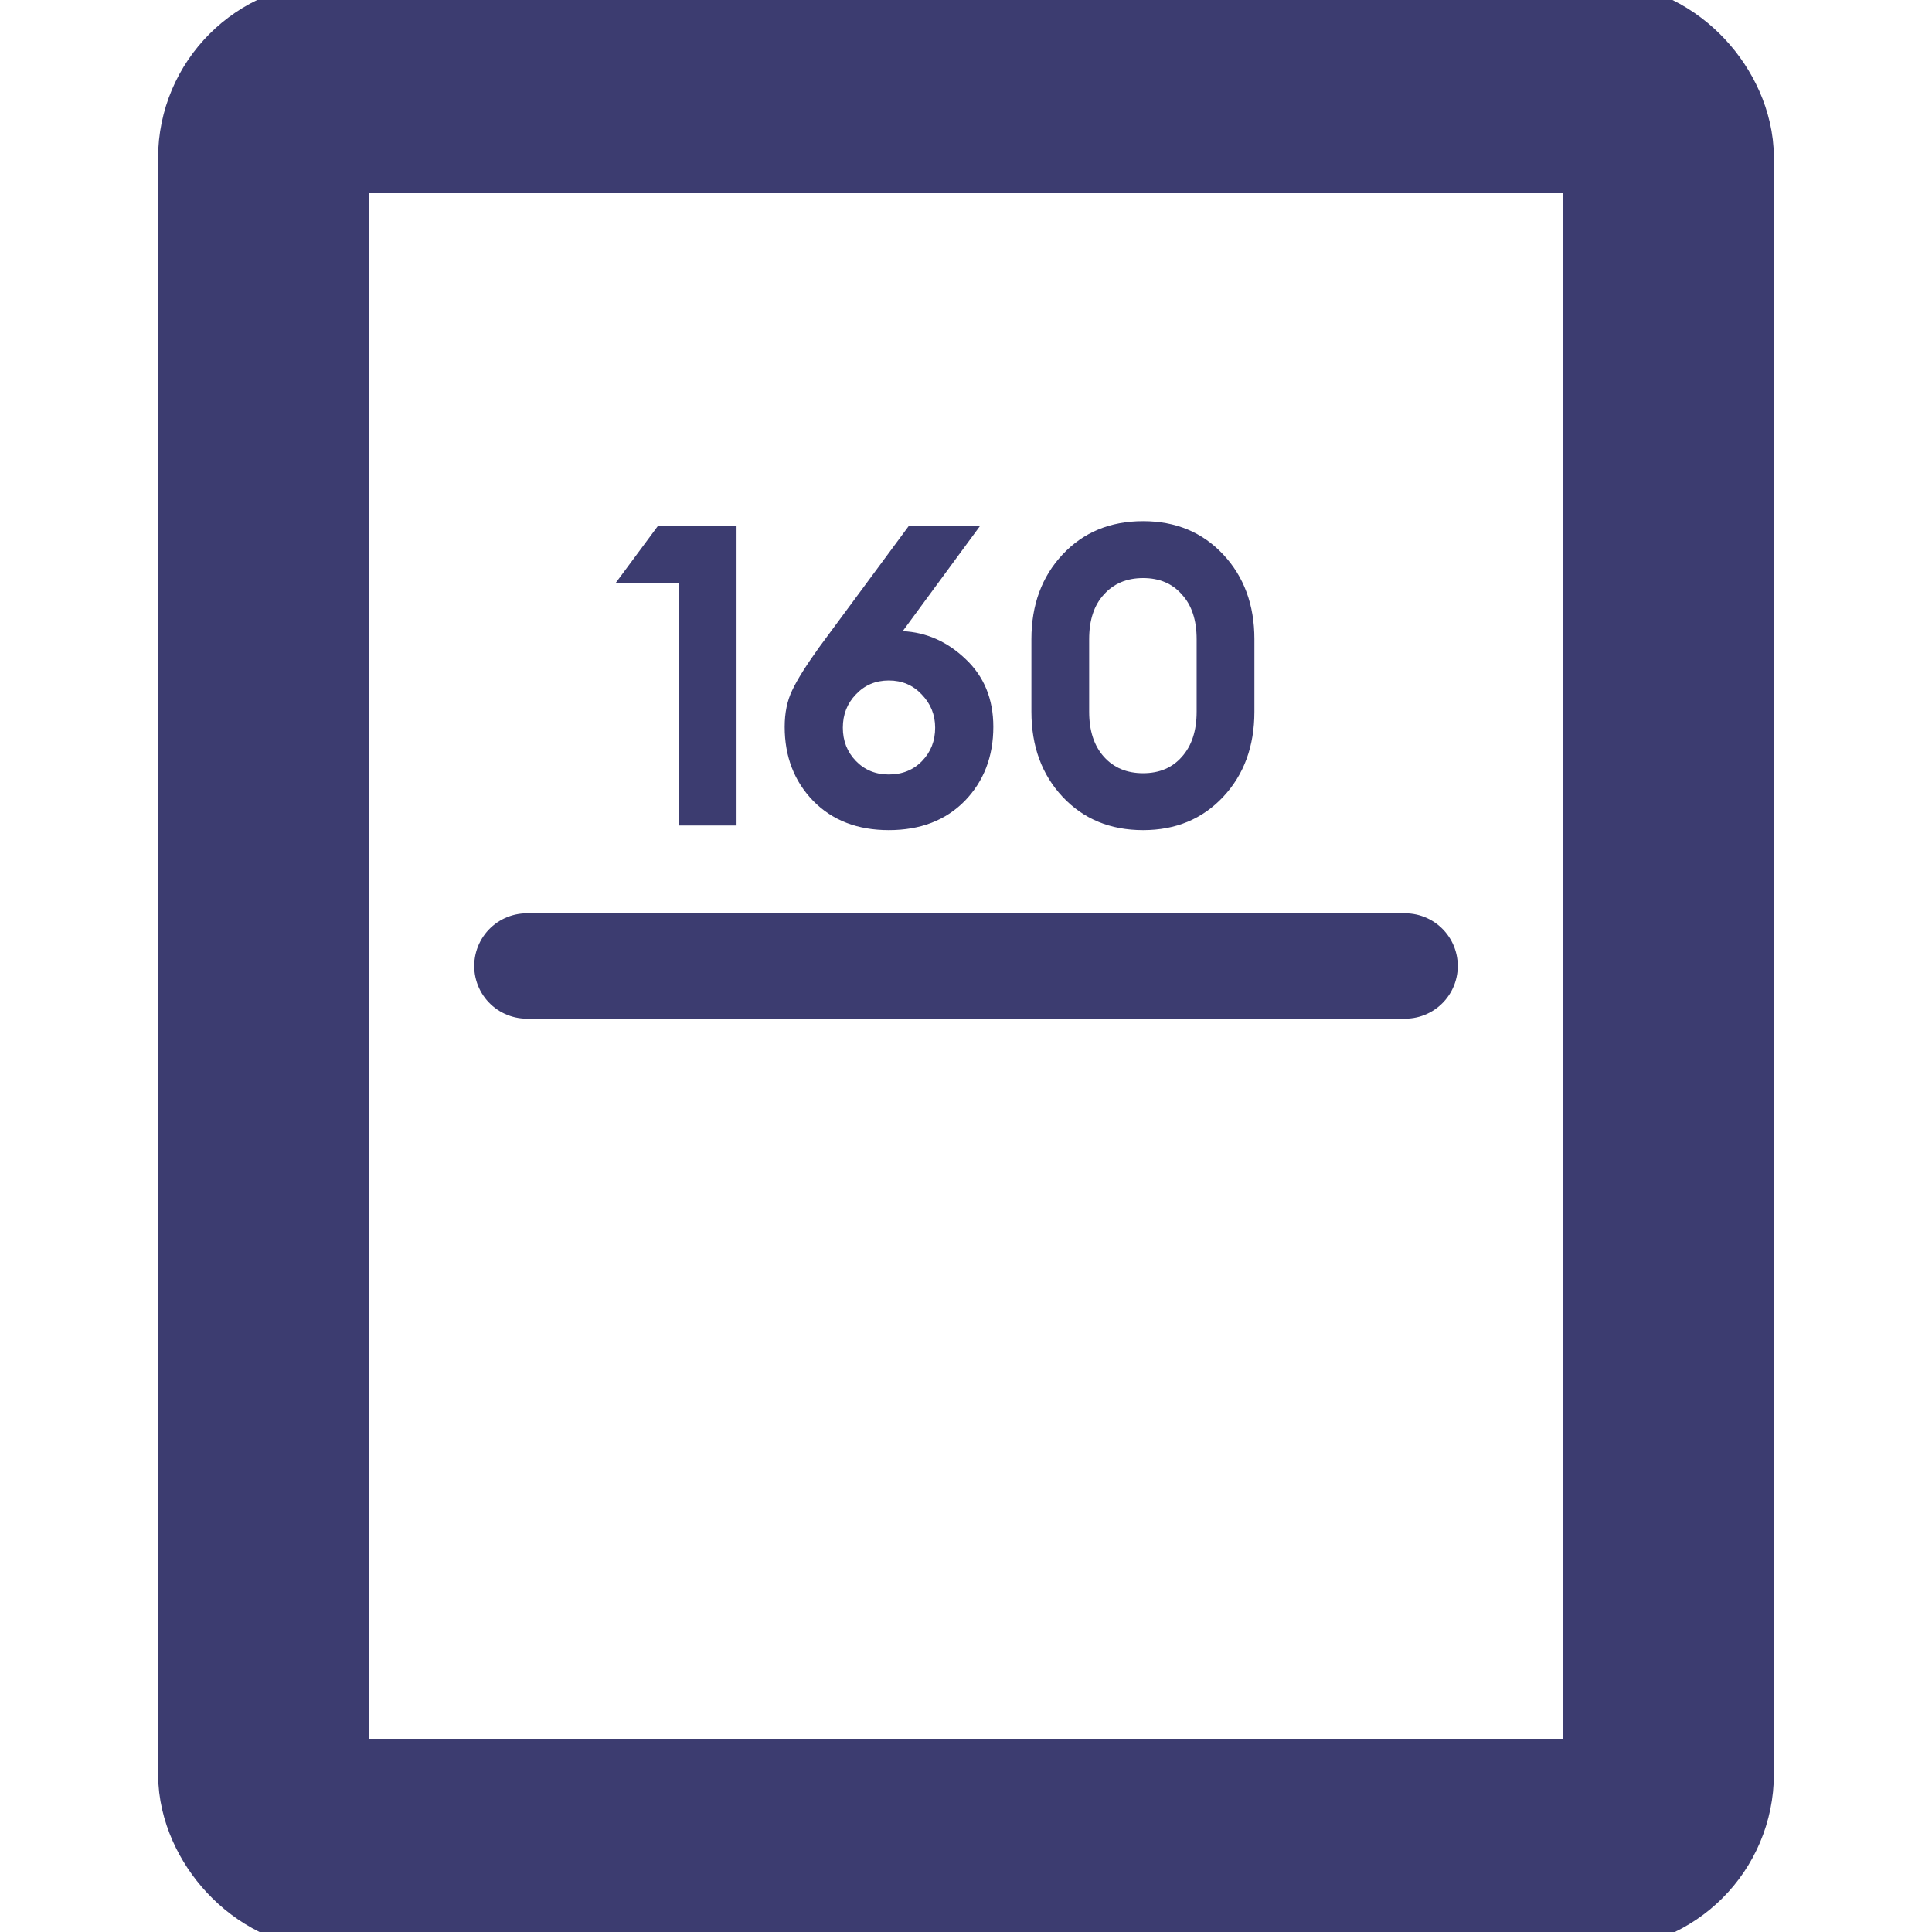
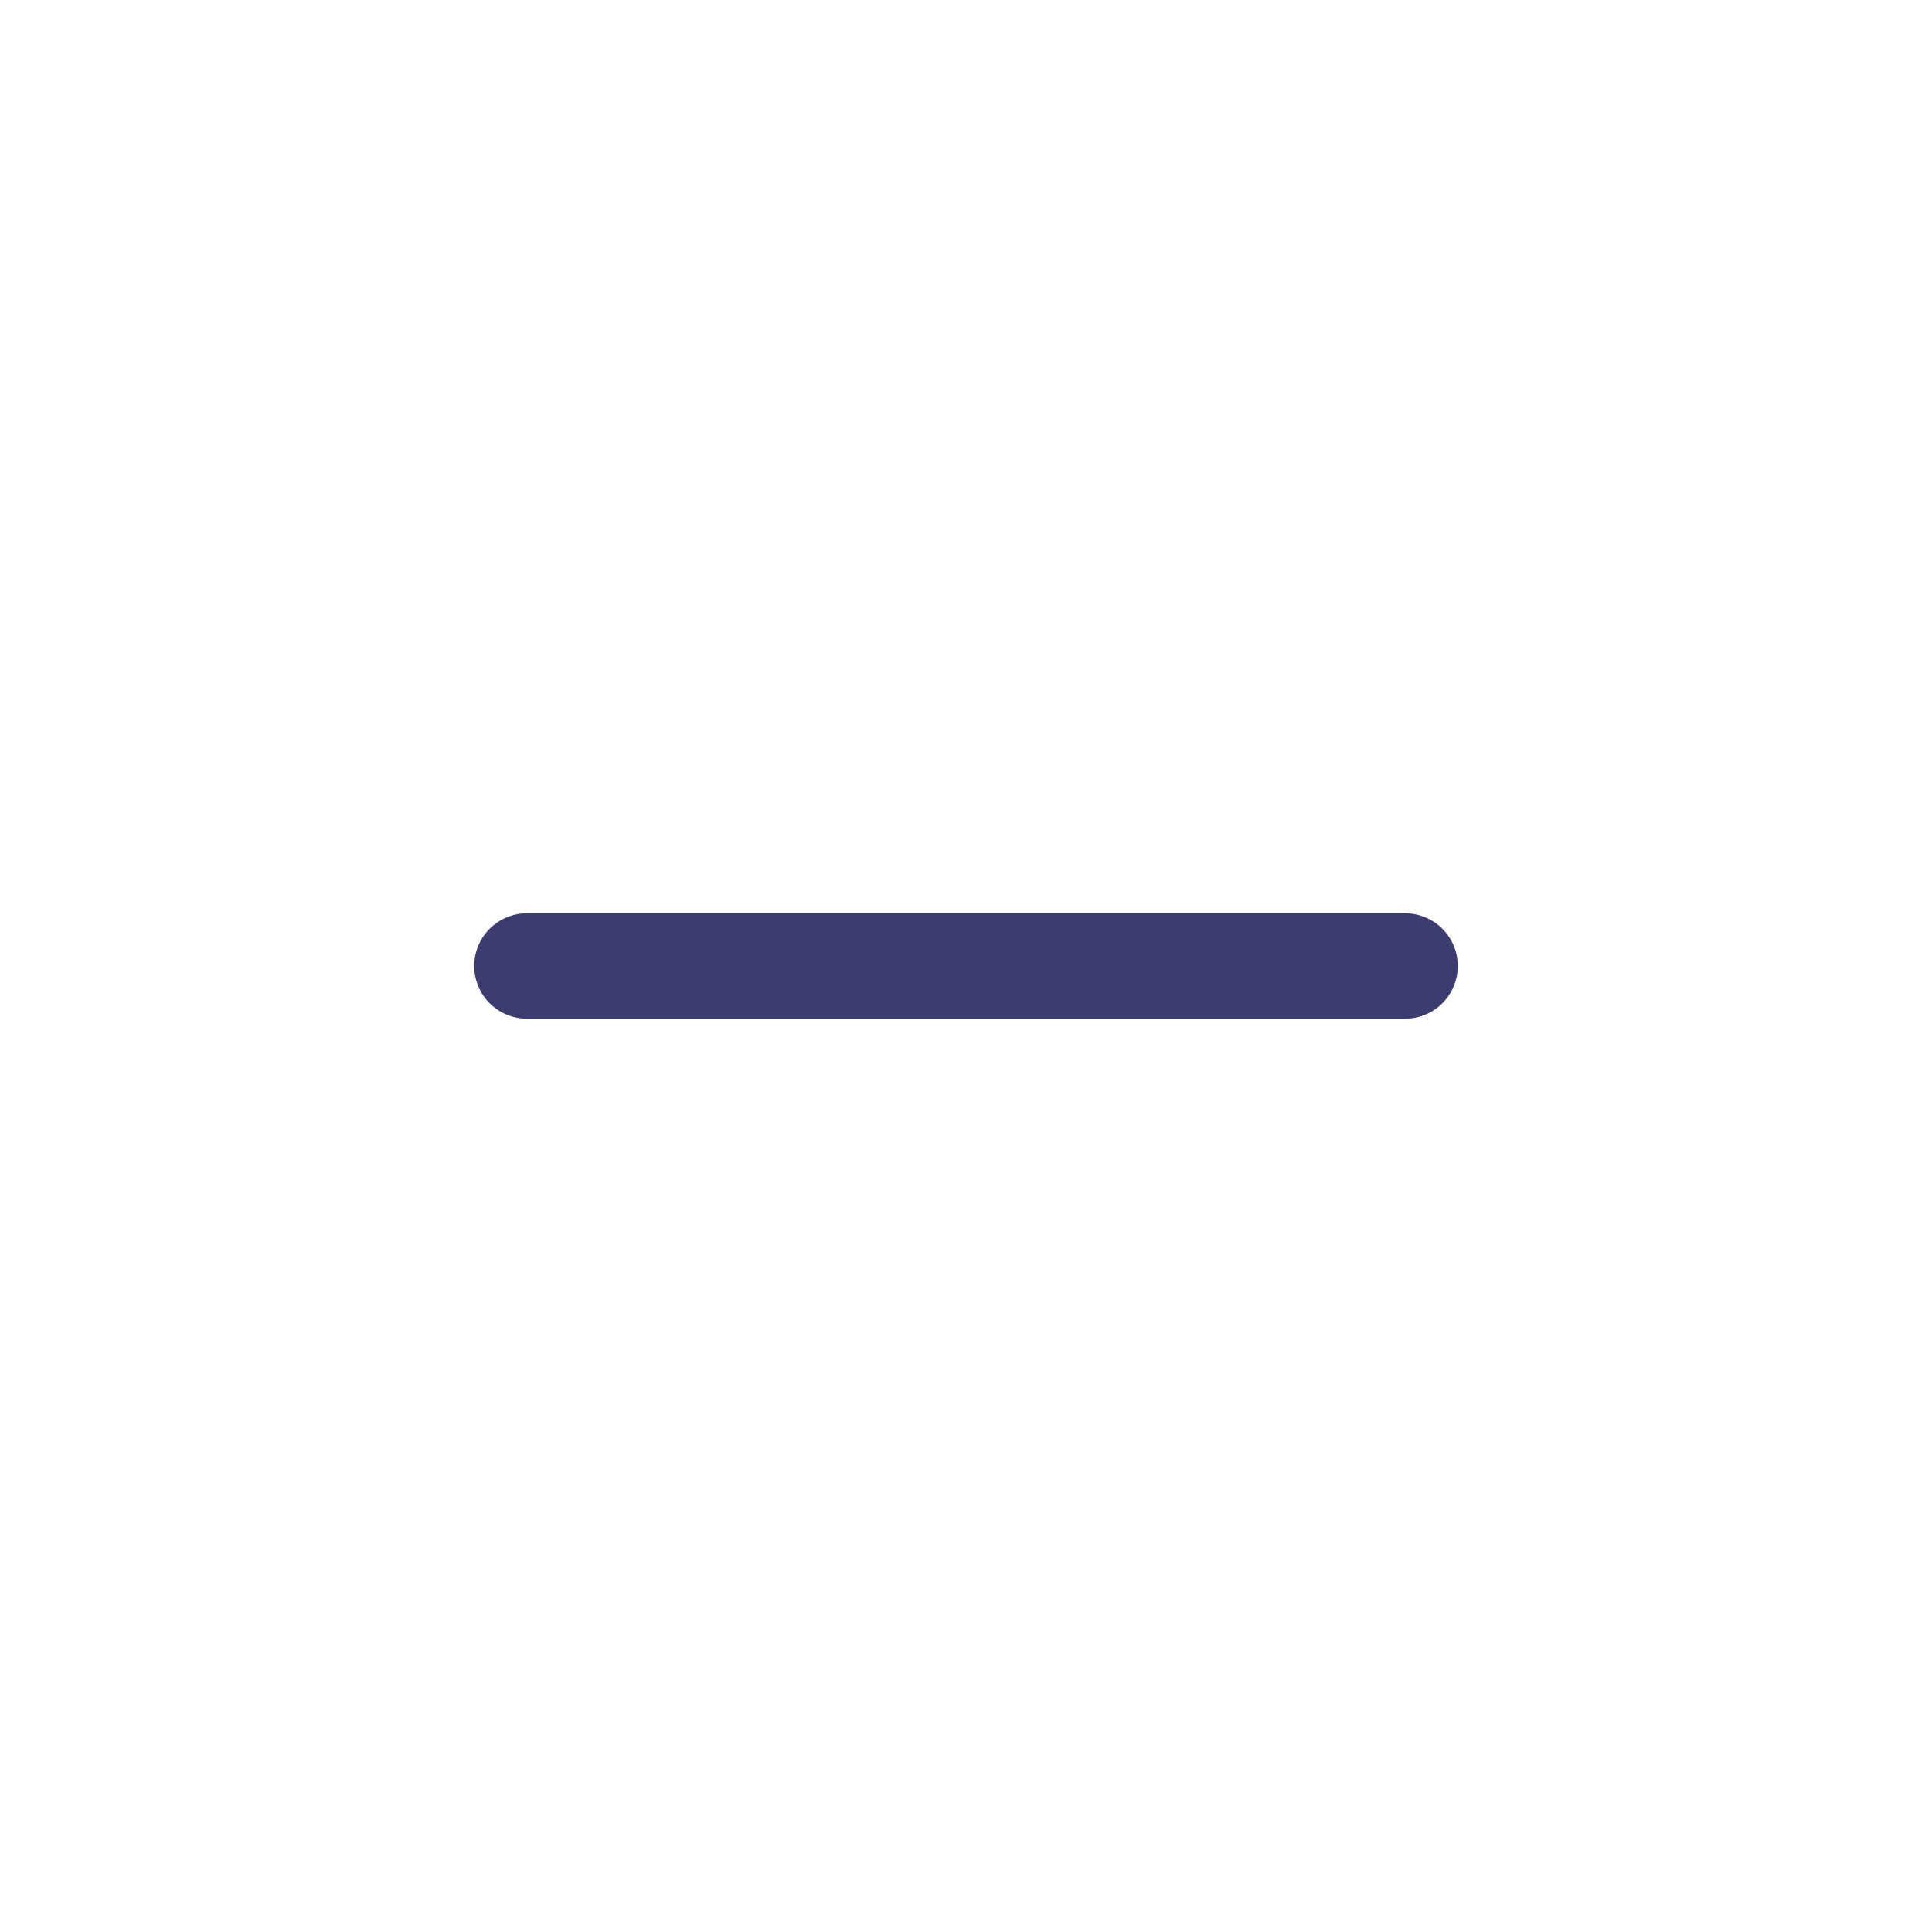
<svg xmlns="http://www.w3.org/2000/svg" width="110" height="110" viewBox="0 0 110 110" fill="none">
-   <rect x="15" y="5" width="80" height="100" rx="4" stroke="#3C3C70" stroke-width="12" mask="url(#path-1-inside-1_564_105)" />
-   <path d="M38.648 47V33.2H35.048L37.448 29.96H41.936V47H38.648ZM50.604 47.264C48.828 47.264 47.396 46.712 46.308 45.608C45.22 44.488 44.676 43.08 44.676 41.384C44.676 40.584 44.82 39.888 45.108 39.296C45.396 38.688 45.908 37.872 46.644 36.848L51.732 29.96H55.788L51.396 35.936C52.74 36 53.932 36.528 54.972 37.52C56.028 38.512 56.556 39.8 56.556 41.384C56.556 43.08 56.012 44.488 54.924 45.608C53.836 46.712 52.396 47.264 50.604 47.264ZM50.604 44.096C51.372 44.096 52.004 43.84 52.5 43.328C52.996 42.816 53.244 42.184 53.244 41.432C53.244 40.696 52.988 40.064 52.476 39.536C51.98 39.008 51.356 38.744 50.604 38.744C49.852 38.744 49.228 39.008 48.732 39.536C48.236 40.048 47.988 40.68 47.988 41.432C47.988 42.184 48.236 42.816 48.732 43.328C49.228 43.84 49.852 44.096 50.604 44.096ZM65.084 47.264C63.212 47.264 61.684 46.632 60.5 45.368C59.316 44.104 58.724 42.488 58.724 40.52V36.392C58.724 34.44 59.316 32.832 60.5 31.568C61.684 30.304 63.212 29.672 65.084 29.672C66.94 29.672 68.46 30.304 69.644 31.568C70.828 32.832 71.42 34.44 71.42 36.392V40.52C71.42 42.488 70.828 44.104 69.644 45.368C68.46 46.632 66.94 47.264 65.084 47.264ZM62.852 43.088C63.412 43.712 64.156 44.024 65.084 44.024C66.012 44.024 66.748 43.712 67.292 43.088C67.852 42.464 68.132 41.608 68.132 40.52V36.392C68.132 35.304 67.852 34.456 67.292 33.848C66.748 33.224 66.012 32.912 65.084 32.912C64.156 32.912 63.412 33.224 62.852 33.848C62.292 34.456 62.012 35.304 62.012 36.392V40.52C62.012 41.608 62.292 42.464 62.852 43.088Z" fill="#3C3C70" />
  <path d="M30 55H80" stroke="#3C3C70" stroke-width="6" stroke-linecap="round" stroke-linejoin="round" />
</svg>